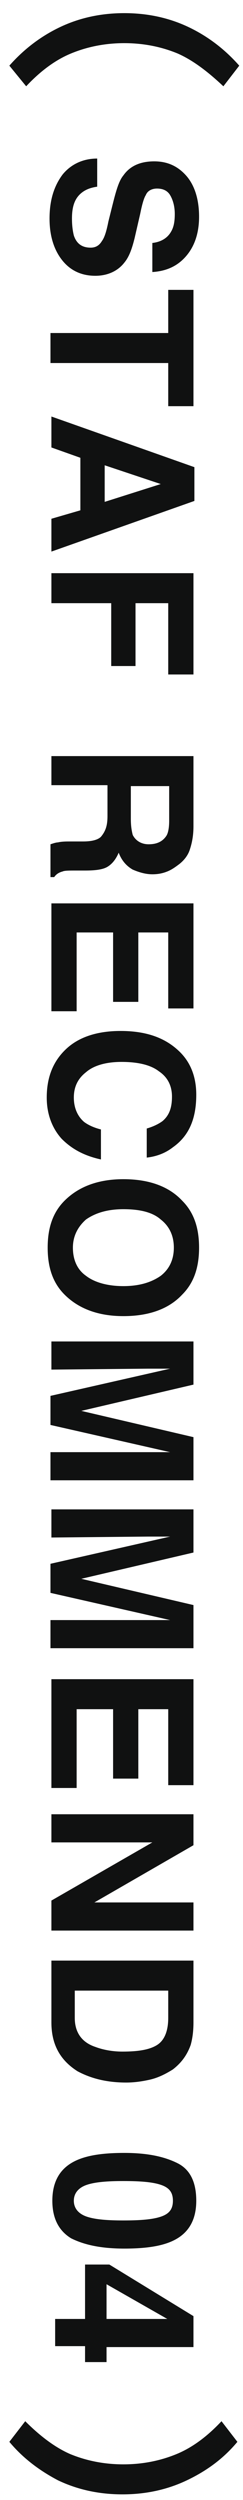
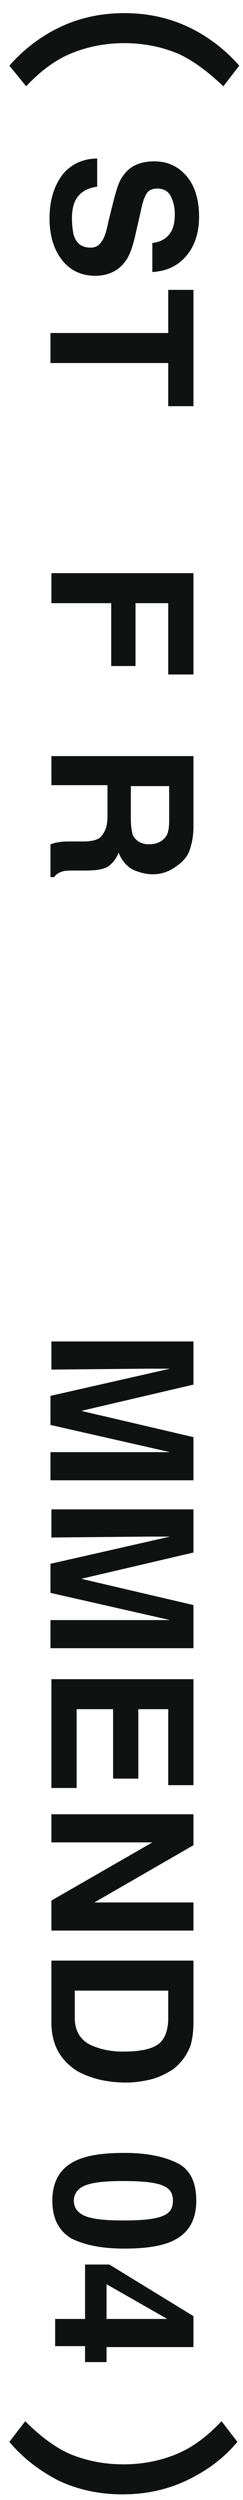
<svg xmlns="http://www.w3.org/2000/svg" version="1.1" id="レイヤー_1" x="0px" y="0px" viewBox="0 0 26 266.5" style="enable-background:new 0 0 26 266.5;" xml:space="preserve">
  <style type="text/css">
	.st0{fill:#101111;}
</style>
  <g>
    <g>
      <path class="st0" d="M7.7,23.3c0,0.8,0.1,1.4,0.2,1.8c0.3,0.9,0.9,1.3,1.8,1.3c0.5,0,0.9-0.2,1.2-0.7c0.3-0.4,0.5-1.1,0.7-2.1    L12,22c0.4-1.6,0.7-2.7,1.2-3.3c0.7-1,1.8-1.5,3.3-1.5c1.4,0,2.5,0.5,3.4,1.5s1.4,2.5,1.4,4.4c0,1.6-0.4,3-1.3,4.1    s-2.1,1.7-3.7,1.8v-3.1c0.9-0.1,1.6-0.5,2-1.2c0.3-0.5,0.4-1.1,0.4-1.9s-0.2-1.5-0.5-2c-0.3-0.5-0.8-0.7-1.4-0.7    c-0.5,0-1,0.2-1.2,0.7c-0.2,0.3-0.4,1-0.6,2l-0.6,2.6c-0.3,1.2-0.6,2-1.1,2.6c-0.7,0.9-1.8,1.4-3.1,1.4c-1.4,0-2.6-0.5-3.5-1.6    s-1.4-2.6-1.4-4.5c0-2,0.5-3.5,1.4-4.7c0.9-1.1,2.2-1.7,3.7-1.7v3c-0.7,0.1-1.2,0.3-1.6,0.6C8,21.1,7.7,22,7.7,23.3z" />
      <path class="st0" d="M20.7,43.3H18v-4.6H5.4v-3.2H18v-4.6h2.7V43.3z" />
-       <path class="st0" d="M8.6,54.4v-5.6l-3.1-1.1v-3.3l15.3,5.4v3.6L5.5,58.8v-3.5L8.6,54.4z M11.2,53.5l6-1.9l-6-2V53.5z" />
      <path class="st0" d="M18,71.9v-7.6h-3.5V71h-2.6v-6.7H5.5v-3.2h15.2v10.8H18z" />
      <path class="st0" d="M11.5,87v-3.3h-6v-3.1h15.2v7.5c0,1.1-0.2,1.9-0.4,2.5c-0.2,0.6-0.6,1.1-1.1,1.5c-0.4,0.3-0.8,0.6-1.3,0.8    c-0.5,0.2-1,0.3-1.6,0.3c-0.7,0-1.4-0.2-2.1-0.5c-0.7-0.4-1.2-1-1.5-1.8c-0.3,0.7-0.7,1.2-1.2,1.5c-0.5,0.3-1.3,0.4-2.4,0.4h-1    c-0.7,0-1.2,0-1.4,0.1C6.3,93,6,93.2,5.8,93.5H5.4V90c0.3-0.1,0.6-0.2,0.8-0.2c0.4-0.1,0.9-0.1,1.3-0.1h1.4c1,0,1.6-0.2,1.9-0.5    C11.3,88.6,11.5,88,11.5,87z M14.2,89c0.3,0.6,0.9,1,1.7,1c0.9,0,1.5-0.3,1.9-0.9c0.2-0.3,0.3-0.9,0.3-1.6v-3.7H14v3.5    C14,88.1,14.1,88.6,14.2,89z" />
-       <path class="st0" d="M12.1,106.8v-7.4H8.2v8.4H5.5V96.3h15.2v11.2H18v-8.1h-3.2v7.4H12.1z" />
-       <path class="st0" d="M6.6,121.4c-1-1.1-1.6-2.6-1.6-4.4c0-2.2,0.7-3.9,2.1-5.2c1.4-1.3,3.4-1.9,5.8-1.9c2.7,0,4.7,0.7,6.2,2.1    c1.3,1.2,1.9,2.8,1.9,4.7c0,2.6-0.8,4.4-2.5,5.6c-0.9,0.7-1.9,1-2.8,1.1v-3.1c0.7-0.2,1.3-0.5,1.7-0.8c0.7-0.6,1-1.4,1-2.6    s-0.5-2.1-1.4-2.7c-0.9-0.7-2.3-1-4-1s-3,0.4-3.8,1.1c-0.9,0.7-1.3,1.6-1.3,2.7s0.4,2,1.1,2.6c0.4,0.3,1,0.6,1.8,0.8v3.2    C9,123.2,7.7,122.5,6.6,121.4z" />
-       <path class="st0" d="M5.1,133c0-2.2,0.6-3.8,1.8-5c1.5-1.5,3.6-2.3,6.3-2.3c2.8,0,4.9,0.8,6.3,2.3c1.2,1.2,1.8,2.8,1.8,5    s-0.6,3.8-1.8,5c-1.4,1.5-3.5,2.3-6.3,2.3c-2.7,0-4.8-0.8-6.3-2.3C5.7,136.8,5.1,135.2,5.1,133z M9.2,136c0.9,0.7,2.3,1.1,4,1.1    s3-0.4,4-1.1c0.9-0.7,1.4-1.7,1.4-3s-0.5-2.3-1.4-3c-0.9-0.8-2.3-1.1-4-1.1s-3,0.4-4,1.1c-0.9,0.8-1.4,1.8-1.4,3    S8.2,135.3,9.2,136z" />
      <path class="st0" d="M5.5,146v-3h15.2v4.6l-12,2.8l12,2.8v4.6H5.4v-3h10.4c0.3,0,0.7,0,1.2,0s0.9,0,1.2,0l-12.8-2.9v-3.1l12.8-2.9    c-0.3,0-0.7,0-1.2,0s-1,0-1.2,0L5.5,146L5.5,146z" />
      <path class="st0" d="M5.5,163.9v-3h15.2v4.6l-12,2.8l12,2.8v4.6H5.4v-3h10.4c0.3,0,0.7,0,1.2,0s0.9,0,1.2,0l-12.8-2.9v-3.1    l12.8-2.9c-0.3,0-0.7,0-1.2,0s-1,0-1.2,0L5.5,163.9L5.5,163.9z" />
      <path class="st0" d="M12.1,189.6v-7.4H8.2v8.4H5.5V179h15.2v11.3H18v-8.1h-3.2v7.4L12.1,189.6L12.1,189.6z" />
      <path class="st0" d="M5.5,205.8v-3.2l10.8-6.2H5.5v-3h15.2v3.3l-10.6,6.1h10.6v3L5.5,205.8L5.5,205.8z" />
      <path class="st0" d="M5.5,215.6V209h15.2v6.6c0,0.9-0.1,1.7-0.3,2.4c-0.4,1.1-1,1.9-1.9,2.6c-0.8,0.5-1.6,0.9-2.5,1.1    c-0.9,0.2-1.7,0.3-2.5,0.3c-2,0-3.7-0.4-5.2-1.2C6.4,219.6,5.5,217.9,5.5,215.6z M16.8,218c0.8-0.5,1.2-1.5,1.2-2.9v-2.9H8v2.9    c0,1.5,0.7,2.6,2.2,3.1c0.8,0.3,1.8,0.5,2.9,0.5C14.8,218.7,16,218.5,16.8,218z" />
    </g>
  </g>
  <g>
    <g>
      <g>
        <g>
          <path class="st0" d="M1,7c1.5-1.7,3.3-3.1,5.4-4.1s4.4-1.5,6.9-1.5s4.8,0.5,6.9,1.5s3.9,2.4,5.4,4.1l-1.7,2.2      c-1.7-1.6-3.3-2.8-4.9-3.5c-1.7-0.7-3.6-1.1-5.7-1.1S9.3,5,7.6,5.7S4.3,7.6,2.8,9.2L1,7z" />
          <path class="st0" d="M1,260.3l1.7-2.2c1.6,1.6,3.2,2.8,4.8,3.5c1.7,0.7,3.6,1.1,5.7,1.1s4-0.4,5.7-1.1c1.7-0.7,3.3-1.9,4.8-3.5      l1.7,2.2c-1.5,1.8-3.3,3.1-5.4,4.1s-4.4,1.5-6.9,1.5s-4.8-0.5-6.9-1.5C4.3,263.4,2.5,262.1,1,260.3z" />
        </g>
      </g>
    </g>
  </g>
  <g>
    <g>
      <path class="st0" d="M5.6,234.6c0-1.9,0.7-3.2,2-4s3.2-1.1,5.7-1.1s4.3,0.4,5.7,1.1s2,2.1,2,4s-0.7,3.2-2,4    c-1.3,0.8-3.2,1.1-5.7,1.1s-4.3-0.4-5.7-1.1C6.3,237.8,5.6,236.5,5.6,234.6z M9.3,236.3c0.9,0.3,2.2,0.4,3.9,0.4    c1.8,0,3.1-0.1,4-0.4c0.9-0.3,1.3-0.8,1.3-1.7s-0.4-1.4-1.3-1.7c-0.9-0.3-2.2-0.4-4-0.4c-1.7,0-3,0.1-3.9,0.4s-1.4,0.9-1.4,1.7    S8.4,236,9.3,236.3z" />
      <path class="st0" d="M11.4,251.8H9.1v-1.7H5.9v-2.9h3.2v-5.8h2.6l9,5.5v3.3h-9.3V251.8z M11.4,243.5v3.7h6.5L11.4,243.5z" />
    </g>
  </g>
</svg>